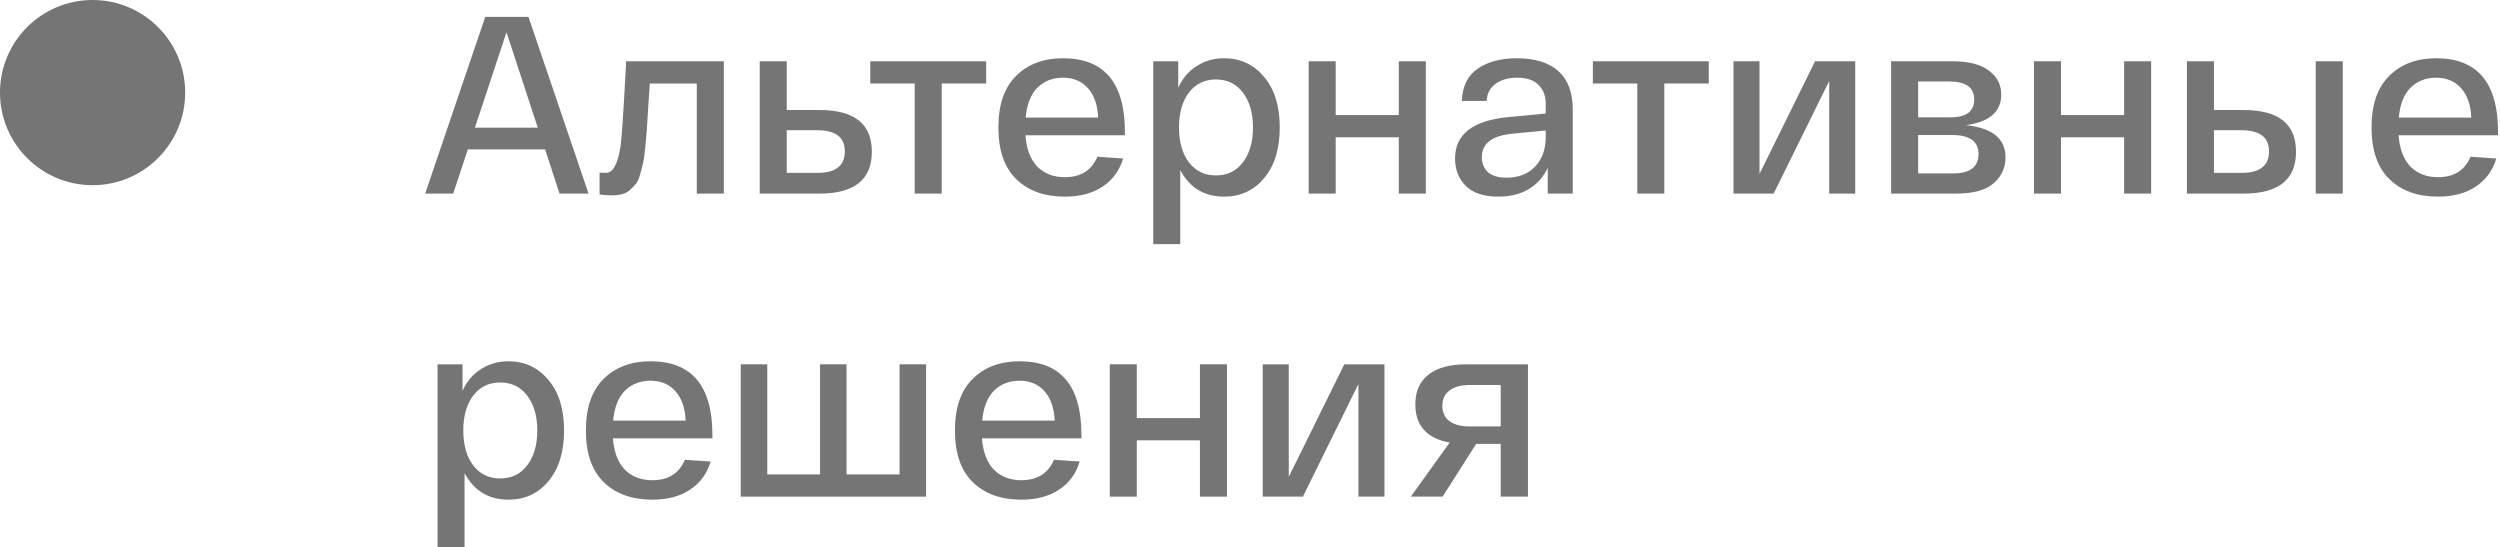
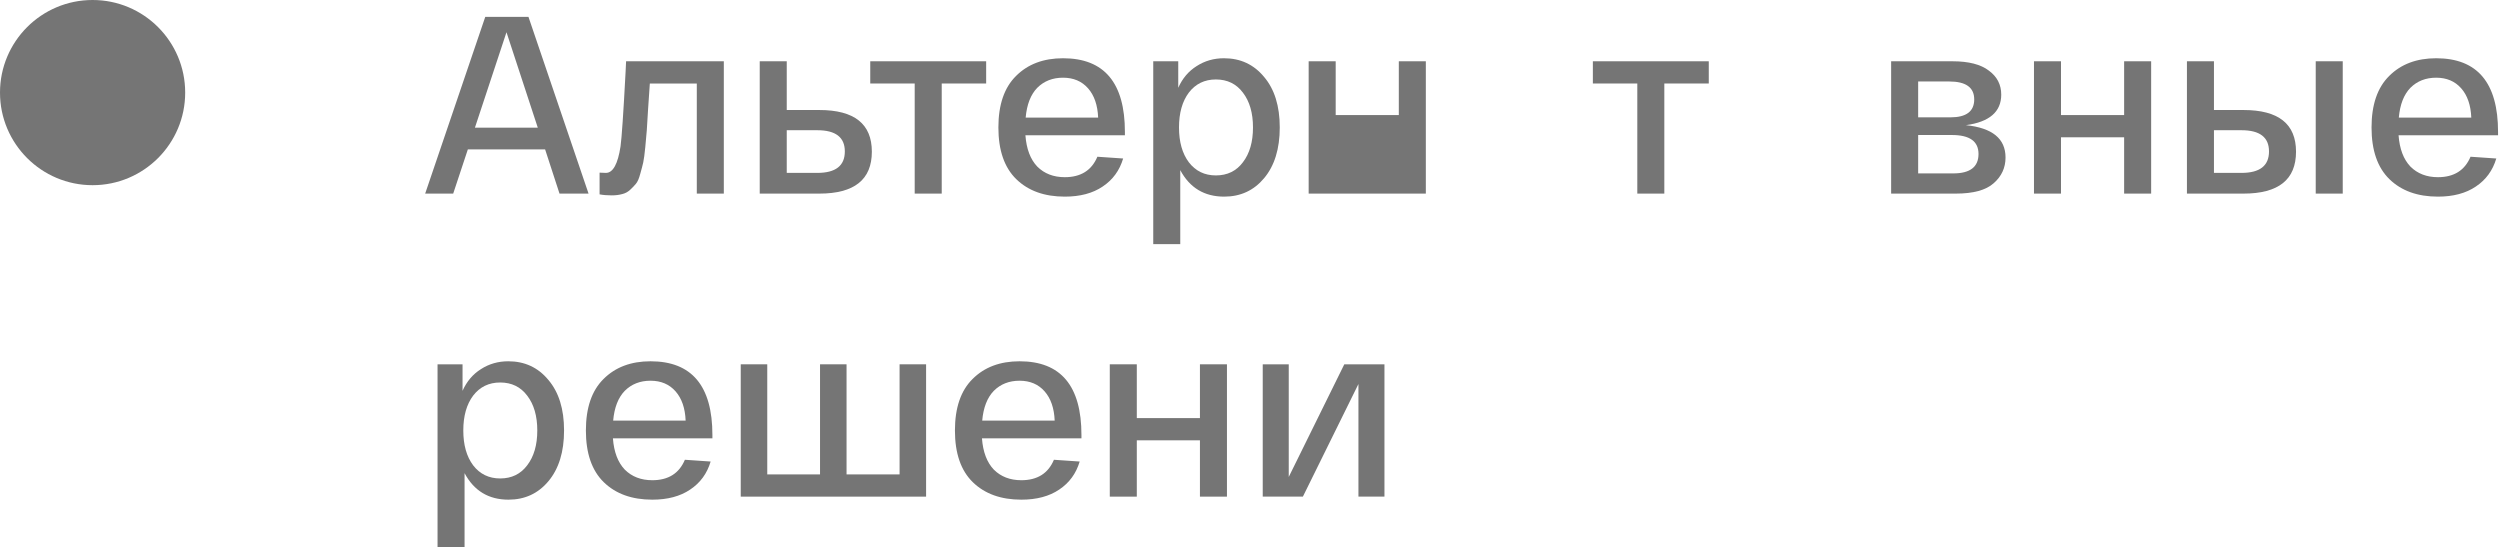
<svg xmlns="http://www.w3.org/2000/svg" width="297" height="65" viewBox="0 0 297 65" fill="none">
  <path d="M66.47 23L64.76 17.75H55.58L53.84 23H50.51L57.65 2H62.78L69.92 23H66.47ZM60.17 3.83L56.42 15.17H63.89L60.17 3.83Z" fill="#757575" />
  <path d="M74.38 7.28H85.99V23H82.78V9.92H77.2C77.14 10.66 77.07 11.69 76.99 13.01C76.93 14.13 76.88 14.95 76.84 15.47C76.8 15.97 76.74 16.64 76.66 17.48C76.58 18.3 76.5 18.9 76.42 19.28C76.34 19.64 76.22 20.1 76.06 20.66C75.92 21.2 75.75 21.59 75.55 21.83C75.37 22.05 75.14 22.29 74.86 22.55C74.58 22.81 74.26 22.98 73.9 23.06C73.54 23.16 73.13 23.21 72.67 23.21C72.13 23.21 71.65 23.17 71.23 23.09V20.51C71.45 20.53 71.7 20.54 71.98 20.54C72.82 20.54 73.4 19.49 73.72 17.39C73.86 16.39 74.06 13.44 74.32 8.54C74.34 8.1 74.36 7.68 74.38 7.28Z" fill="#757575" />
  <path d="M97.335 13.07C101.496 13.07 103.576 14.72 103.576 18.02C103.576 21.34 101.496 23 97.335 23H90.255V7.28H93.466V13.07H97.335ZM97.096 20.54C99.275 20.54 100.366 19.69 100.366 17.99C100.366 16.31 99.275 15.47 97.096 15.47H93.466V20.54H97.096Z" fill="#757575" />
  <path d="M103.386 9.92V7.28H117.156V9.92H111.876V23H108.666V9.92H103.386Z" fill="#757575" />
  <path d="M118.609 15.14C118.609 12.44 119.309 10.4 120.709 9.02C122.109 7.62 123.969 6.92 126.289 6.92C131.189 6.92 133.639 9.84 133.639 15.68V16.07H121.819C121.939 17.69 122.409 18.93 123.229 19.79C124.069 20.63 125.159 21.05 126.499 21.05C128.399 21.05 129.689 20.24 130.369 18.62L133.429 18.83C133.009 20.25 132.199 21.36 130.999 22.16C129.819 22.96 128.319 23.36 126.499 23.36C124.079 23.36 122.159 22.67 120.739 21.29C119.319 19.91 118.609 17.86 118.609 15.14ZM121.849 13.97H130.459C130.399 12.49 129.999 11.33 129.259 10.49C128.519 9.65 127.529 9.23 126.289 9.23C125.049 9.23 124.029 9.63 123.229 10.43C122.449 11.23 121.989 12.41 121.849 13.97Z" fill="#757575" />
  <path d="M137.005 29V7.28H139.975V10.43C140.475 9.31 141.205 8.45 142.165 7.85C143.125 7.23 144.205 6.92 145.405 6.92C147.365 6.92 148.955 7.66 150.175 9.14C151.415 10.6 152.035 12.6 152.035 15.14C152.035 17.68 151.415 19.69 150.175 21.17C148.955 22.63 147.375 23.36 145.435 23.36C143.075 23.36 141.335 22.31 140.215 20.21V29H137.005ZM141.235 11C140.455 12.04 140.065 13.42 140.065 15.14C140.065 16.86 140.455 18.24 141.235 19.28C142.035 20.32 143.105 20.84 144.445 20.84C145.805 20.84 146.875 20.32 147.655 19.28C148.455 18.24 148.855 16.86 148.855 15.14C148.855 13.42 148.455 12.04 147.655 11C146.875 9.96 145.805 9.44 144.445 9.44C143.105 9.44 142.035 9.96 141.235 11Z" fill="#757575" />
-   <path d="M155.469 23V7.28H158.679V13.67H166.179V7.28H169.389V23H166.179V16.31H158.679V23H155.469Z" fill="#757575" />
-   <path d="M172.86 18.83C172.86 15.95 174.97 14.31 179.19 13.91L183.63 13.49V12.29C183.63 11.37 183.34 10.63 182.76 10.07C182.2 9.51 181.35 9.23 180.21 9.23C179.19 9.23 178.35 9.47 177.69 9.95C177.03 10.41 176.67 11.09 176.61 11.99H173.67C173.73 10.25 174.36 8.97 175.56 8.15C176.76 7.33 178.31 6.92 180.21 6.92C182.35 6.92 183.99 7.43 185.13 8.45C186.27 9.47 186.84 10.97 186.84 12.95V23H183.87V19.94C183.37 21.02 182.62 21.86 181.62 22.46C180.62 23.06 179.41 23.36 177.99 23.36C176.29 23.36 175.01 22.94 174.15 22.1C173.29 21.26 172.86 20.17 172.86 18.83ZM176.04 18.68C176.04 19.4 176.28 19.99 176.76 20.45C177.26 20.89 178 21.11 178.98 21.11C180.4 21.11 181.53 20.67 182.37 19.79C183.21 18.89 183.63 17.74 183.63 16.34V15.5L179.61 15.89C177.23 16.13 176.04 17.06 176.04 18.68Z" fill="#757575" />
+   <path d="M155.469 23V7.28H158.679V13.67H166.179V7.28H169.389V23H166.179V16.31V23H155.469Z" fill="#757575" />
  <path d="M189.232 9.92V7.28H203.002V9.92H197.722V23H194.512V9.92H189.232Z" fill="#757575" />
-   <path d="M215.63 7.28H220.4V23H217.31V9.62L210.71 23H205.94V7.28H209.03V20.66L215.63 7.28Z" fill="#757575" />
  <path d="M233.547 14.87C236.687 15.19 238.257 16.47 238.257 18.71C238.257 19.93 237.787 20.95 236.847 21.77C235.927 22.59 234.427 23 232.347 23H224.667V7.28H231.957C233.877 7.28 235.317 7.65 236.277 8.39C237.257 9.11 237.747 10.06 237.747 11.24C237.747 13.28 236.347 14.49 233.547 14.87ZM227.877 9.68V13.94H231.717C233.597 13.94 234.537 13.23 234.537 11.81C234.537 10.39 233.547 9.68 231.567 9.68H227.877ZM232.047 20.6C234.047 20.6 235.047 19.83 235.047 18.29C235.047 16.79 233.997 16.04 231.897 16.04H227.877V20.6H232.047Z" fill="#757575" />
  <path d="M241.637 23V7.28H244.847V13.67H252.347V7.28H255.557V23H252.347V16.31H244.847V23H241.637Z" fill="#757575" />
  <path d="M266.528 13.07C270.688 13.07 272.768 14.72 272.768 18.02C272.768 21.34 270.688 23 266.528 23H259.808V7.28H263.018V13.07H266.528ZM275.108 7.28H278.318V23H275.108V7.28ZM266.288 20.54C268.468 20.54 269.558 19.69 269.558 17.99C269.558 16.31 268.468 15.47 266.288 15.47H263.018V20.54H266.288Z" fill="#757575" />
  <path d="M281.739 15.14C281.739 12.44 282.439 10.4 283.839 9.02C285.239 7.62 287.099 6.92 289.419 6.92C294.319 6.92 296.769 9.84 296.769 15.68V16.07H284.949C285.069 17.69 285.539 18.93 286.359 19.79C287.199 20.63 288.289 21.05 289.629 21.05C291.529 21.05 292.819 20.24 293.499 18.62L296.559 18.83C296.139 20.25 295.329 21.36 294.129 22.16C292.949 22.96 291.449 23.36 289.629 23.36C287.209 23.36 285.289 22.67 283.869 21.29C282.449 19.91 281.739 17.86 281.739 15.14ZM284.979 13.97H293.589C293.529 12.49 293.129 11.33 292.389 10.49C291.649 9.65 290.659 9.23 289.419 9.23C288.179 9.23 287.159 9.63 286.359 10.43C285.579 11.23 285.119 12.41 284.979 13.97Z" fill="#757575" />
  <path d="M51.98 65V43.28H54.95V46.43C55.45 45.31 56.18 44.45 57.14 43.85C58.1 43.23 59.18 42.92 60.38 42.92C62.34 42.92 63.93 43.66 65.15 45.14C66.39 46.6 67.01 48.6 67.01 51.14C67.01 53.68 66.39 55.69 65.15 57.17C63.93 58.63 62.35 59.36 60.41 59.36C58.05 59.36 56.31 58.31 55.19 56.21V65H51.98ZM56.21 47C55.43 48.04 55.04 49.42 55.04 51.14C55.04 52.86 55.43 54.24 56.21 55.28C57.01 56.32 58.08 56.84 59.42 56.84C60.78 56.84 61.85 56.32 62.63 55.28C63.43 54.24 63.83 52.86 63.83 51.14C63.83 49.42 63.43 48.04 62.63 47C61.85 45.96 60.78 45.44 59.42 45.44C58.08 45.44 57.01 45.96 56.21 47Z" fill="#757575" />
  <path d="M69.604 51.14C69.604 48.44 70.304 46.4 71.704 45.02C73.104 43.62 74.964 42.92 77.284 42.92C82.184 42.92 84.634 45.84 84.634 51.68V52.07H72.814C72.934 53.69 73.404 54.93 74.224 55.79C75.064 56.63 76.154 57.05 77.494 57.05C79.394 57.05 80.684 56.24 81.364 54.62L84.424 54.83C84.004 56.25 83.194 57.36 81.994 58.16C80.814 58.96 79.314 59.36 77.494 59.36C75.074 59.36 73.154 58.67 71.734 57.29C70.314 55.91 69.604 53.86 69.604 51.14ZM72.844 49.97H81.454C81.394 48.49 80.994 47.33 80.254 46.49C79.514 45.65 78.524 45.23 77.284 45.23C76.044 45.23 75.024 45.63 74.224 46.43C73.444 47.23 72.984 48.41 72.844 49.97Z" fill="#757575" />
  <path d="M88 59V43.28H91.15V56.36H97.42V43.28H100.57V56.36H106.87V43.28H110.02V59H88Z" fill="#757575" />
  <path d="M113.446 51.14C113.446 48.44 114.146 46.4 115.546 45.02C116.946 43.62 118.806 42.92 121.126 42.92C126.026 42.92 128.476 45.84 128.476 51.68V52.07H116.656C116.776 53.69 117.246 54.93 118.066 55.79C118.906 56.63 119.996 57.05 121.336 57.05C123.236 57.05 124.526 56.24 125.206 54.62L128.266 54.83C127.846 56.25 127.036 57.36 125.836 58.16C124.656 58.96 123.156 59.36 121.336 59.36C118.916 59.36 116.996 58.67 115.576 57.29C114.156 55.91 113.446 53.86 113.446 51.14ZM116.686 49.97H125.296C125.236 48.49 124.836 47.33 124.096 46.49C123.356 45.65 122.366 45.23 121.126 45.23C119.886 45.23 118.866 45.63 118.066 46.43C117.286 47.23 116.826 48.41 116.686 49.97Z" fill="#757575" />
  <path d="M131.842 59V43.28H135.052V49.67H142.552V43.28H145.762V59H142.552V52.31H135.052V59H131.842Z" fill="#757575" />
  <path d="M159.703 43.28H164.473V59H161.383V45.62L154.783 59H150.013V43.28H153.103V56.66L159.703 43.28Z" fill="#757575" />
-   <path d="M174.201 43.28H181.521V59H178.281V52.73H175.371L171.381 59H167.601L172.221 52.58C169.501 52.08 168.141 50.56 168.141 48.02C168.141 46.5 168.661 45.33 169.701 44.51C170.741 43.69 172.241 43.28 174.201 43.28ZM178.281 50.66V45.74H174.591C173.551 45.74 172.751 45.96 172.191 46.4C171.631 46.82 171.351 47.42 171.351 48.2C171.351 48.98 171.631 49.59 172.191 50.03C172.751 50.45 173.551 50.66 174.591 50.66H178.281Z" fill="#757575" />
  <circle cx="11" cy="11" r="11" fill="#757575" />
</svg>